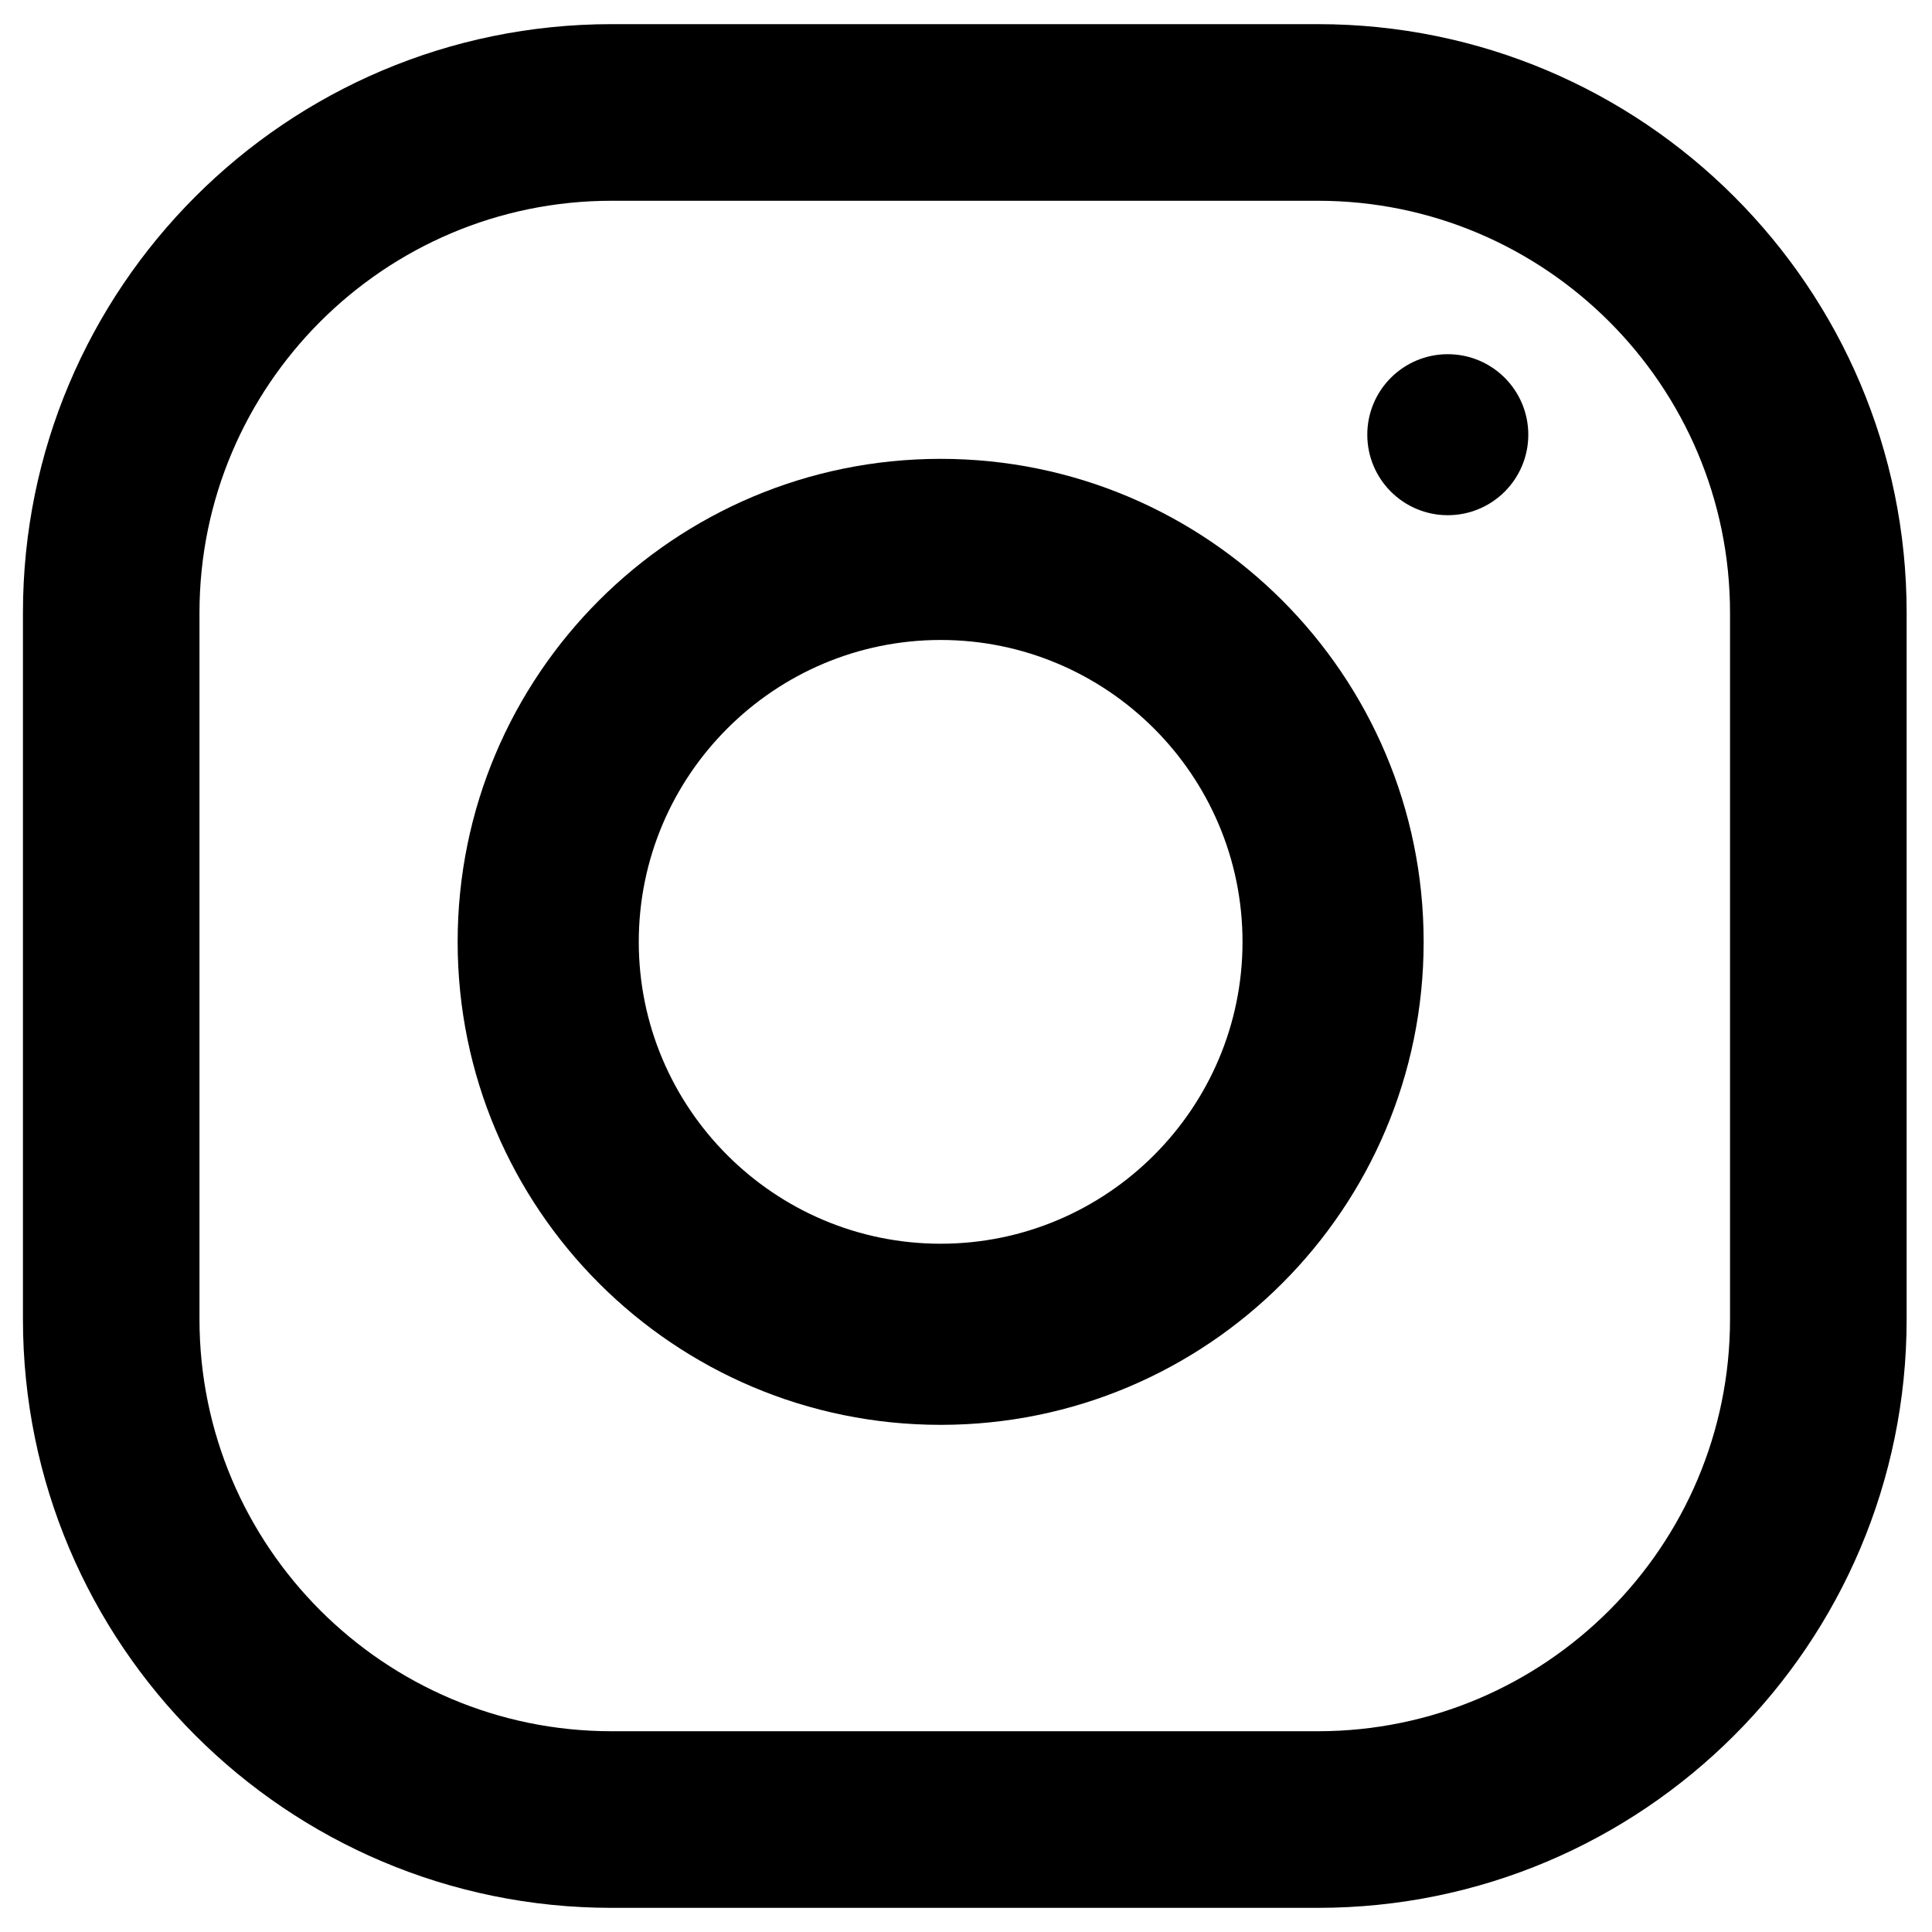
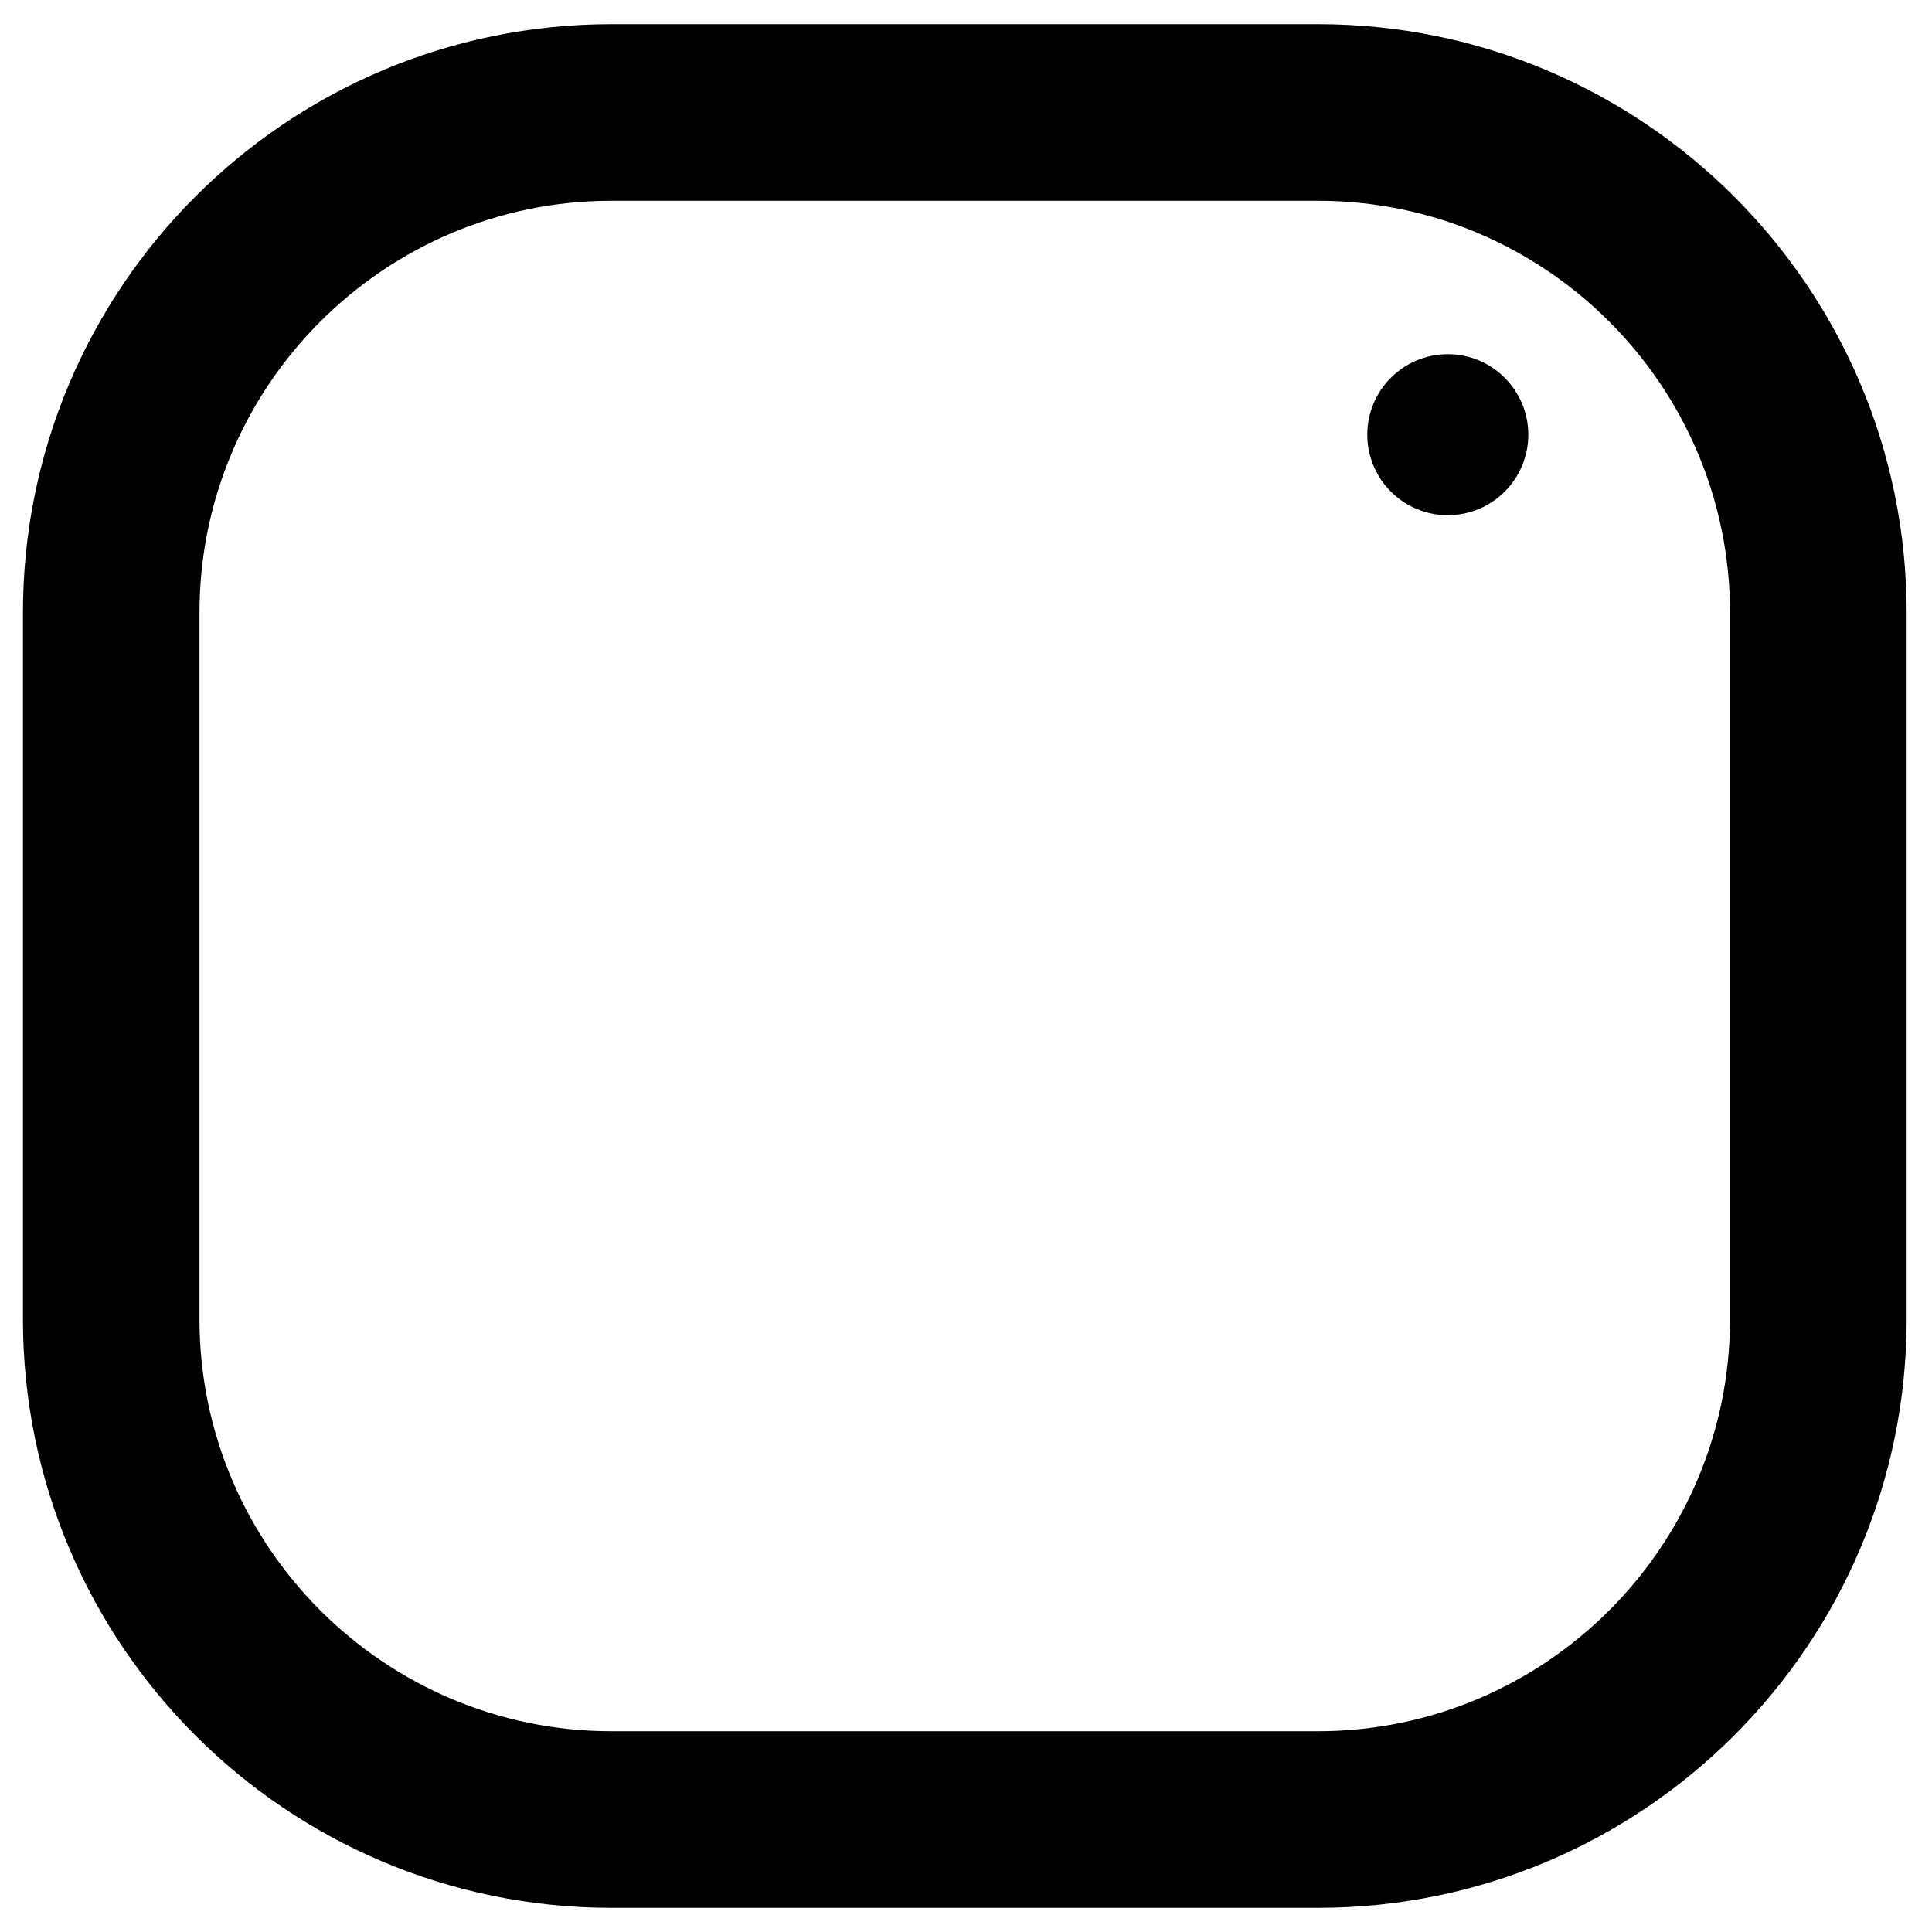
<svg xmlns="http://www.w3.org/2000/svg" width="24px" height="24px" viewBox="0 0 24 24" version="1.1">
  <g id="--Symbols" stroke="none" stroke-width="1" fill="none" fill-rule="evenodd">
    <g id="Footer" transform="translate(-240, -240)" fill="#000000" fill-rule="nonzero">
      <g id="instagram" transform="translate(240, 240)">
        <path d="M16.372,0.3 L7.597,0.3 C3.559,0.3 0.285,3.575 0.285,7.612 L0.285,16.387 C0.285,20.425 3.559,23.7 7.597,23.7 L16.372,23.7 C20.41,23.7 23.685,20.425 23.685,16.387 L23.685,7.612 C23.685,3.575 20.41,0.3 16.372,0.3 Z M21.491,16.387 C21.491,19.21 19.195,21.506 16.372,21.506 L7.597,21.506 C4.774,21.506 2.478,19.21 2.478,16.387 L2.478,7.612 C2.478,4.79 4.774,2.494 7.597,2.494 L16.372,2.494 C19.195,2.494 21.491,4.79 21.491,7.612 L21.491,16.387 Z" id="Shape" />
-         <path d="M11.685,5.7 C8.371,5.7 5.685,8.386 5.685,11.7 C5.685,15.014 8.371,17.7 11.685,17.7 C14.998,17.7 17.685,15.014 17.685,11.7 C17.685,8.386 14.998,5.7 11.685,5.7 Z M11.685,15.45 C9.618,15.45 7.935,13.767 7.935,11.7 C7.935,9.632 9.618,7.95 11.685,7.95 C13.752,7.95 15.435,9.632 15.435,11.7 C15.435,13.767 13.752,15.45 11.685,15.45 Z" id="Shape" />
        <circle id="Base" cx="17.985" cy="5.4" r="1" />
      </g>
    </g>
  </g>
</svg>